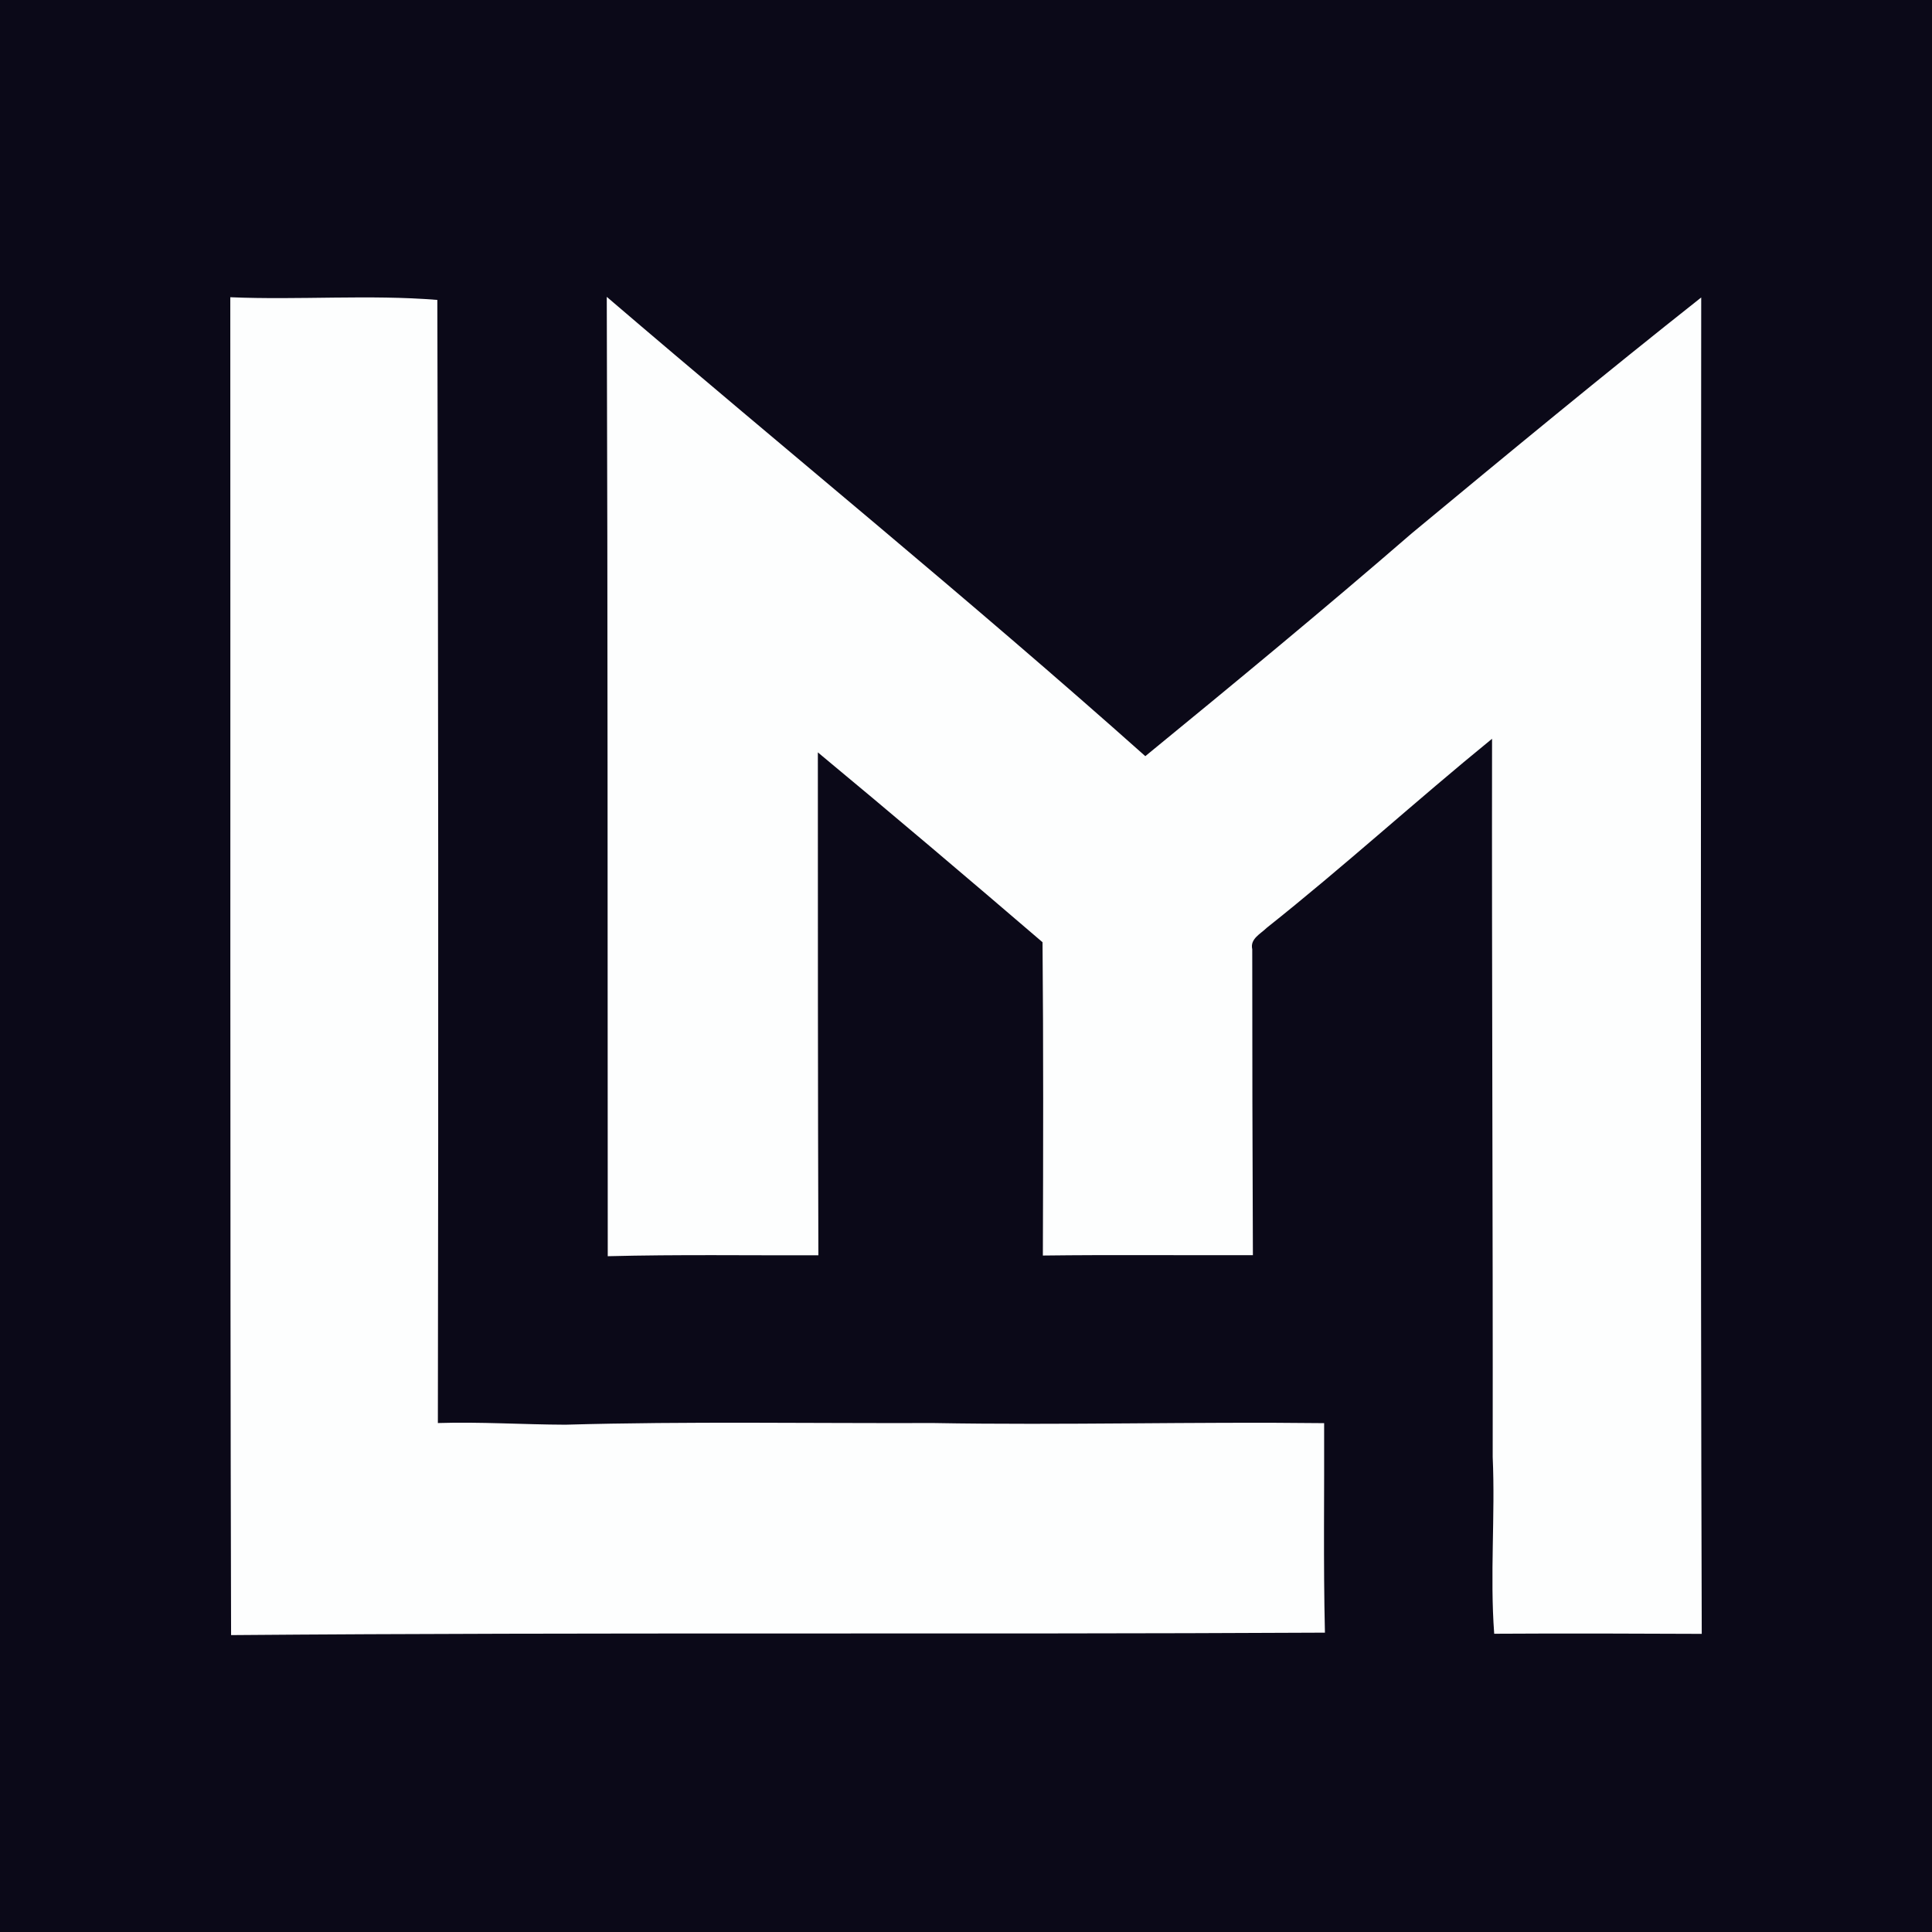
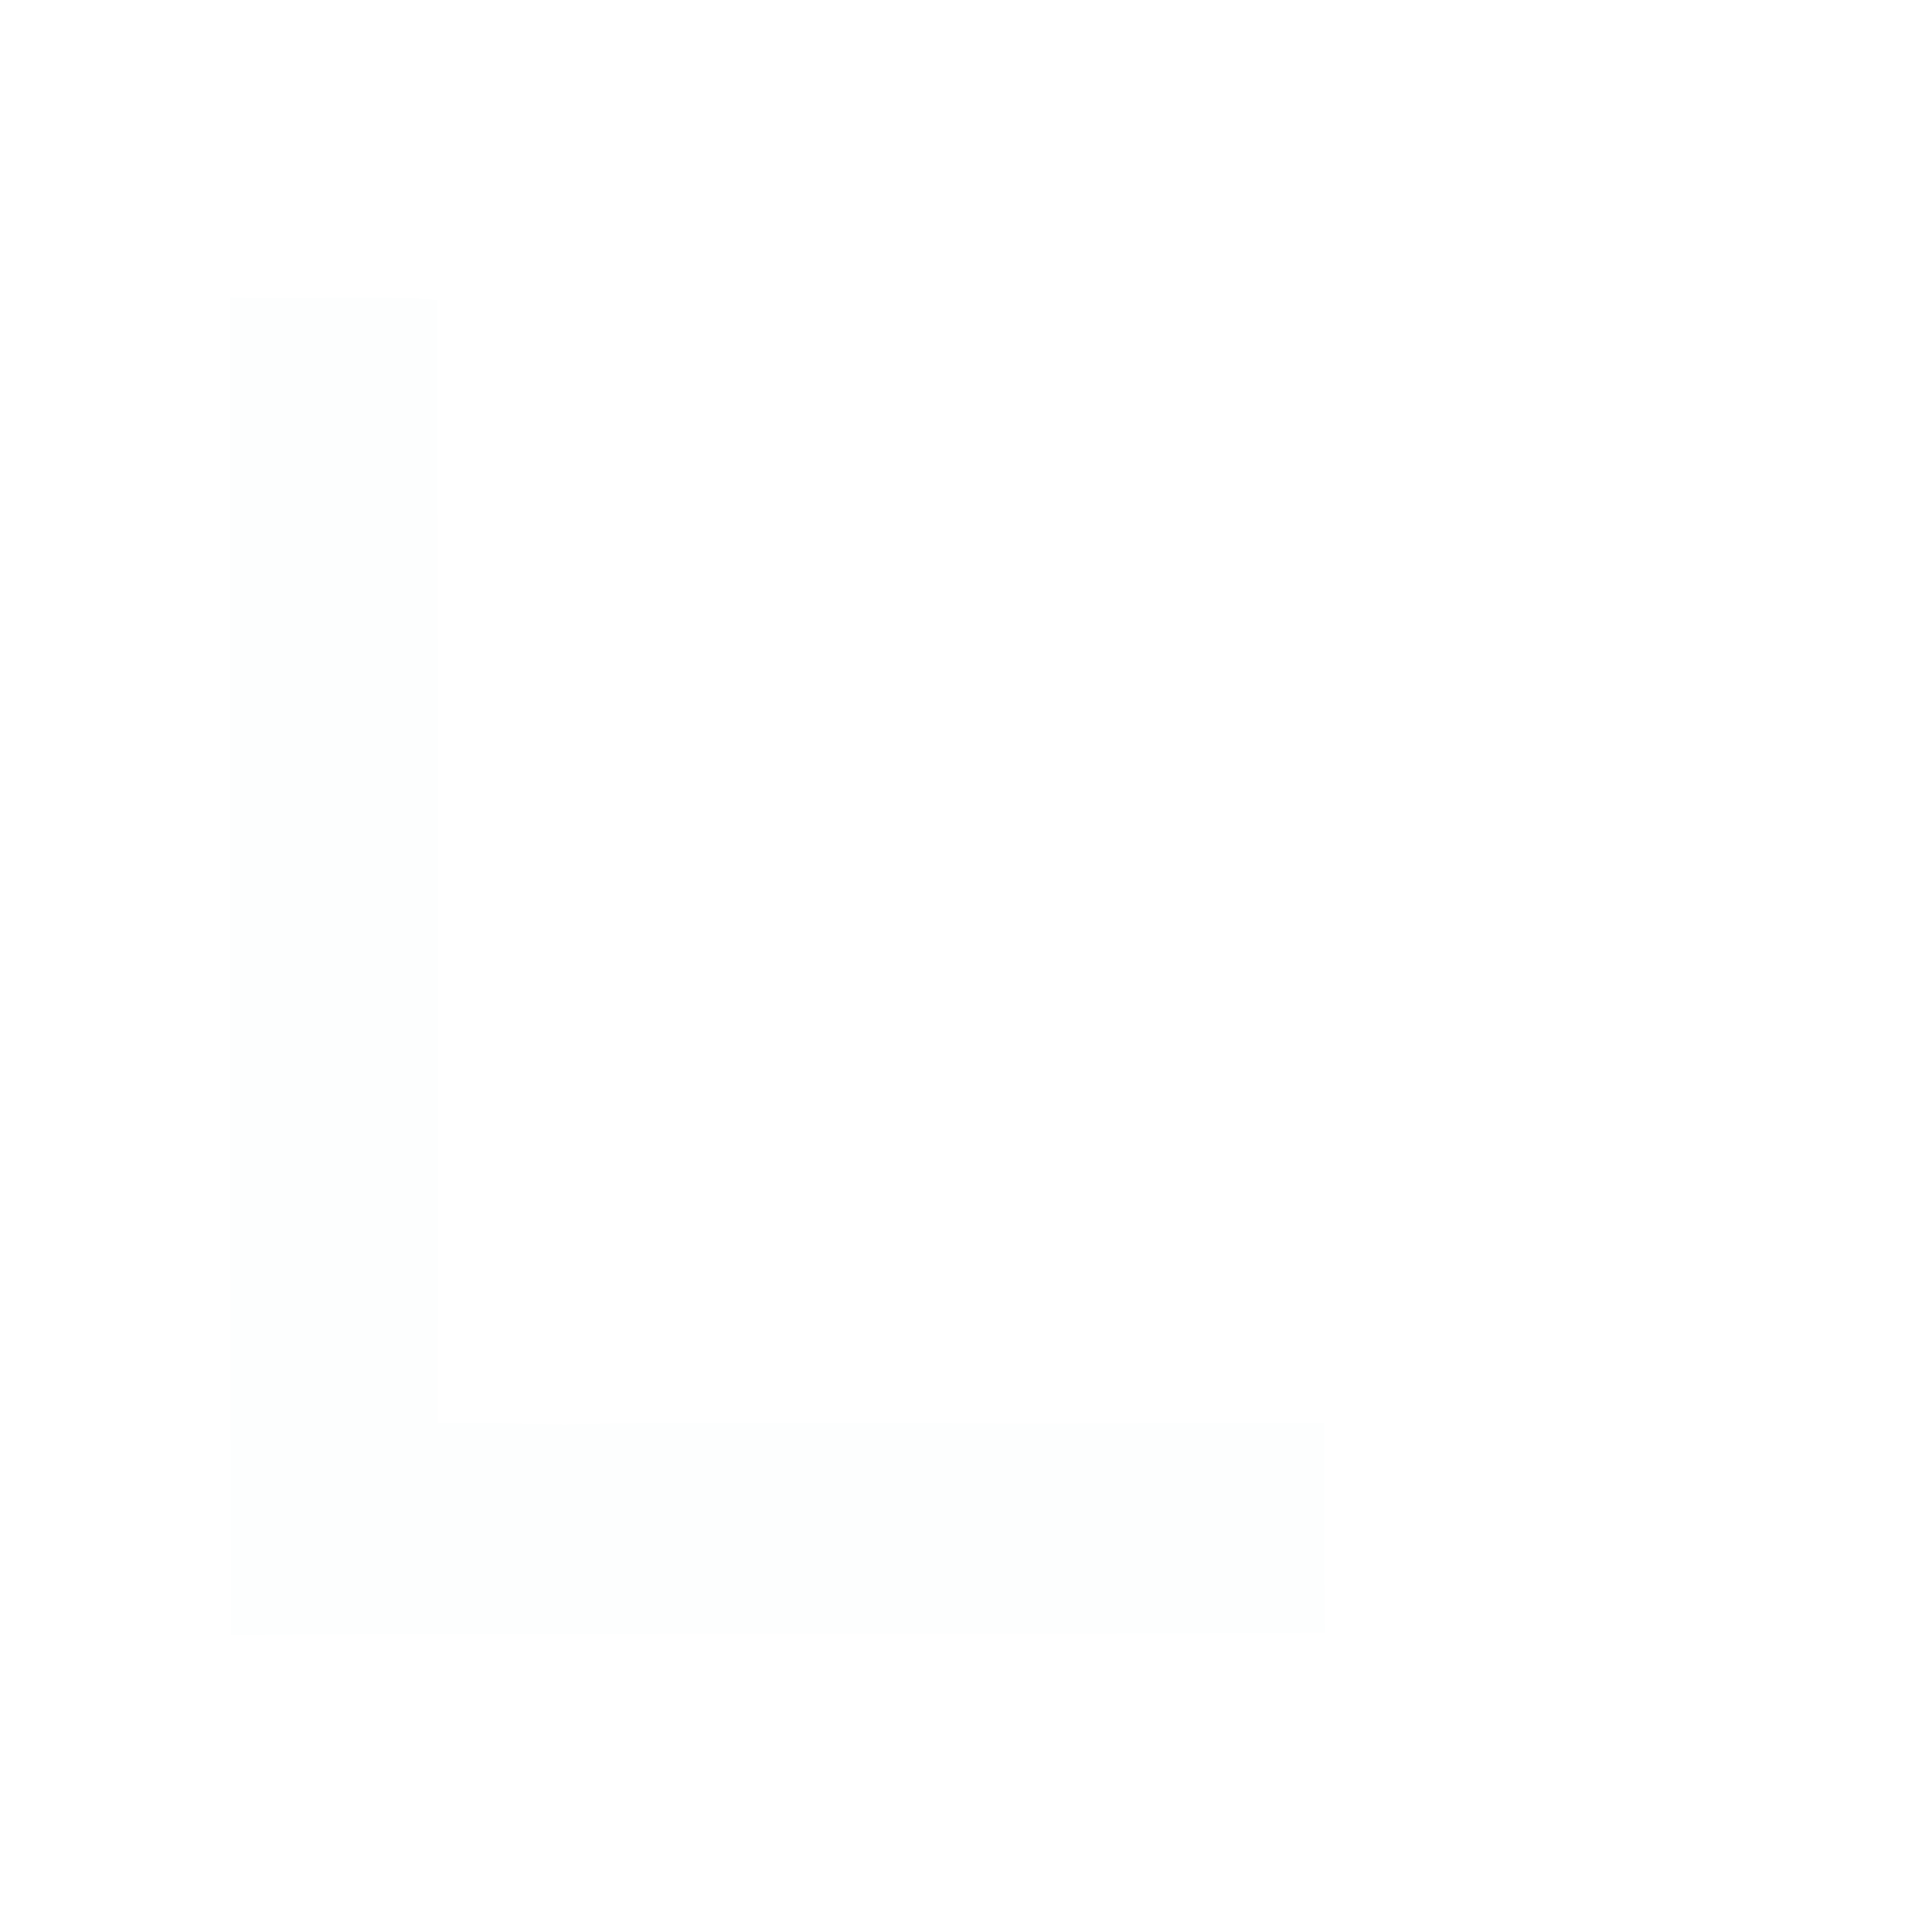
<svg xmlns="http://www.w3.org/2000/svg" id="Layer_1" data-name="Layer 1" viewBox="0 0 512 512">
  <defs>
    <style>
      .cls-1 {
        fill: #0b0918;
      }

      .cls-2 {
        fill: #fdfefe;
      }
    </style>
  </defs>
-   <path class="cls-1" d="M0,0h512v512H0V0Z" />
  <g>
    <path class="cls-2" d="M61.02,78.77c18.24.78,36.83-.75,54.88.71.26,99.19.31,198.43.14,297.64,11.27-.35,22.53.4,33.8.44,32.51-.92,65.03-.33,97.55-.44,34.49.61,69-.38,103.52.03.07,18.5-.23,37,.21,55.52-96.63.51-193.27-.14-289.88.65-.31-118.2-.14-236.38-.21-354.56Z" />
-     <path class="cls-2" d="M160.8,78.67c47.49,40.67,96.03,80.11,142.72,121.72,23.75-19.44,47.43-38.98,70.64-59.08,25.39-21.05,50.82-42.03,76.68-62.48-.07,118.04-.21,236.1.14,354.16-18.35-.09-36.67-.14-55-.03-1.17-15.61.3-31.22-.4-46.82.07-63.44-.26-126.9-.17-190.36-20.14,16.41-39.36,33.95-59.71,50.1-1.6,1.59-4.48,2.91-3.84,5.67,0,27.03.05,54.06.17,81.09-18.55.05-37.11-.14-55.66.09.09-27.68.16-55.35-.09-83.03-19.72-16.92-39.55-33.73-59.54-50.31,0,44.43,0,88.87.14,133.28-18.61.05-37.21-.24-55.82.24-.07-84.75.02-169.5-.26-254.24Z" />
  </g>
</svg>